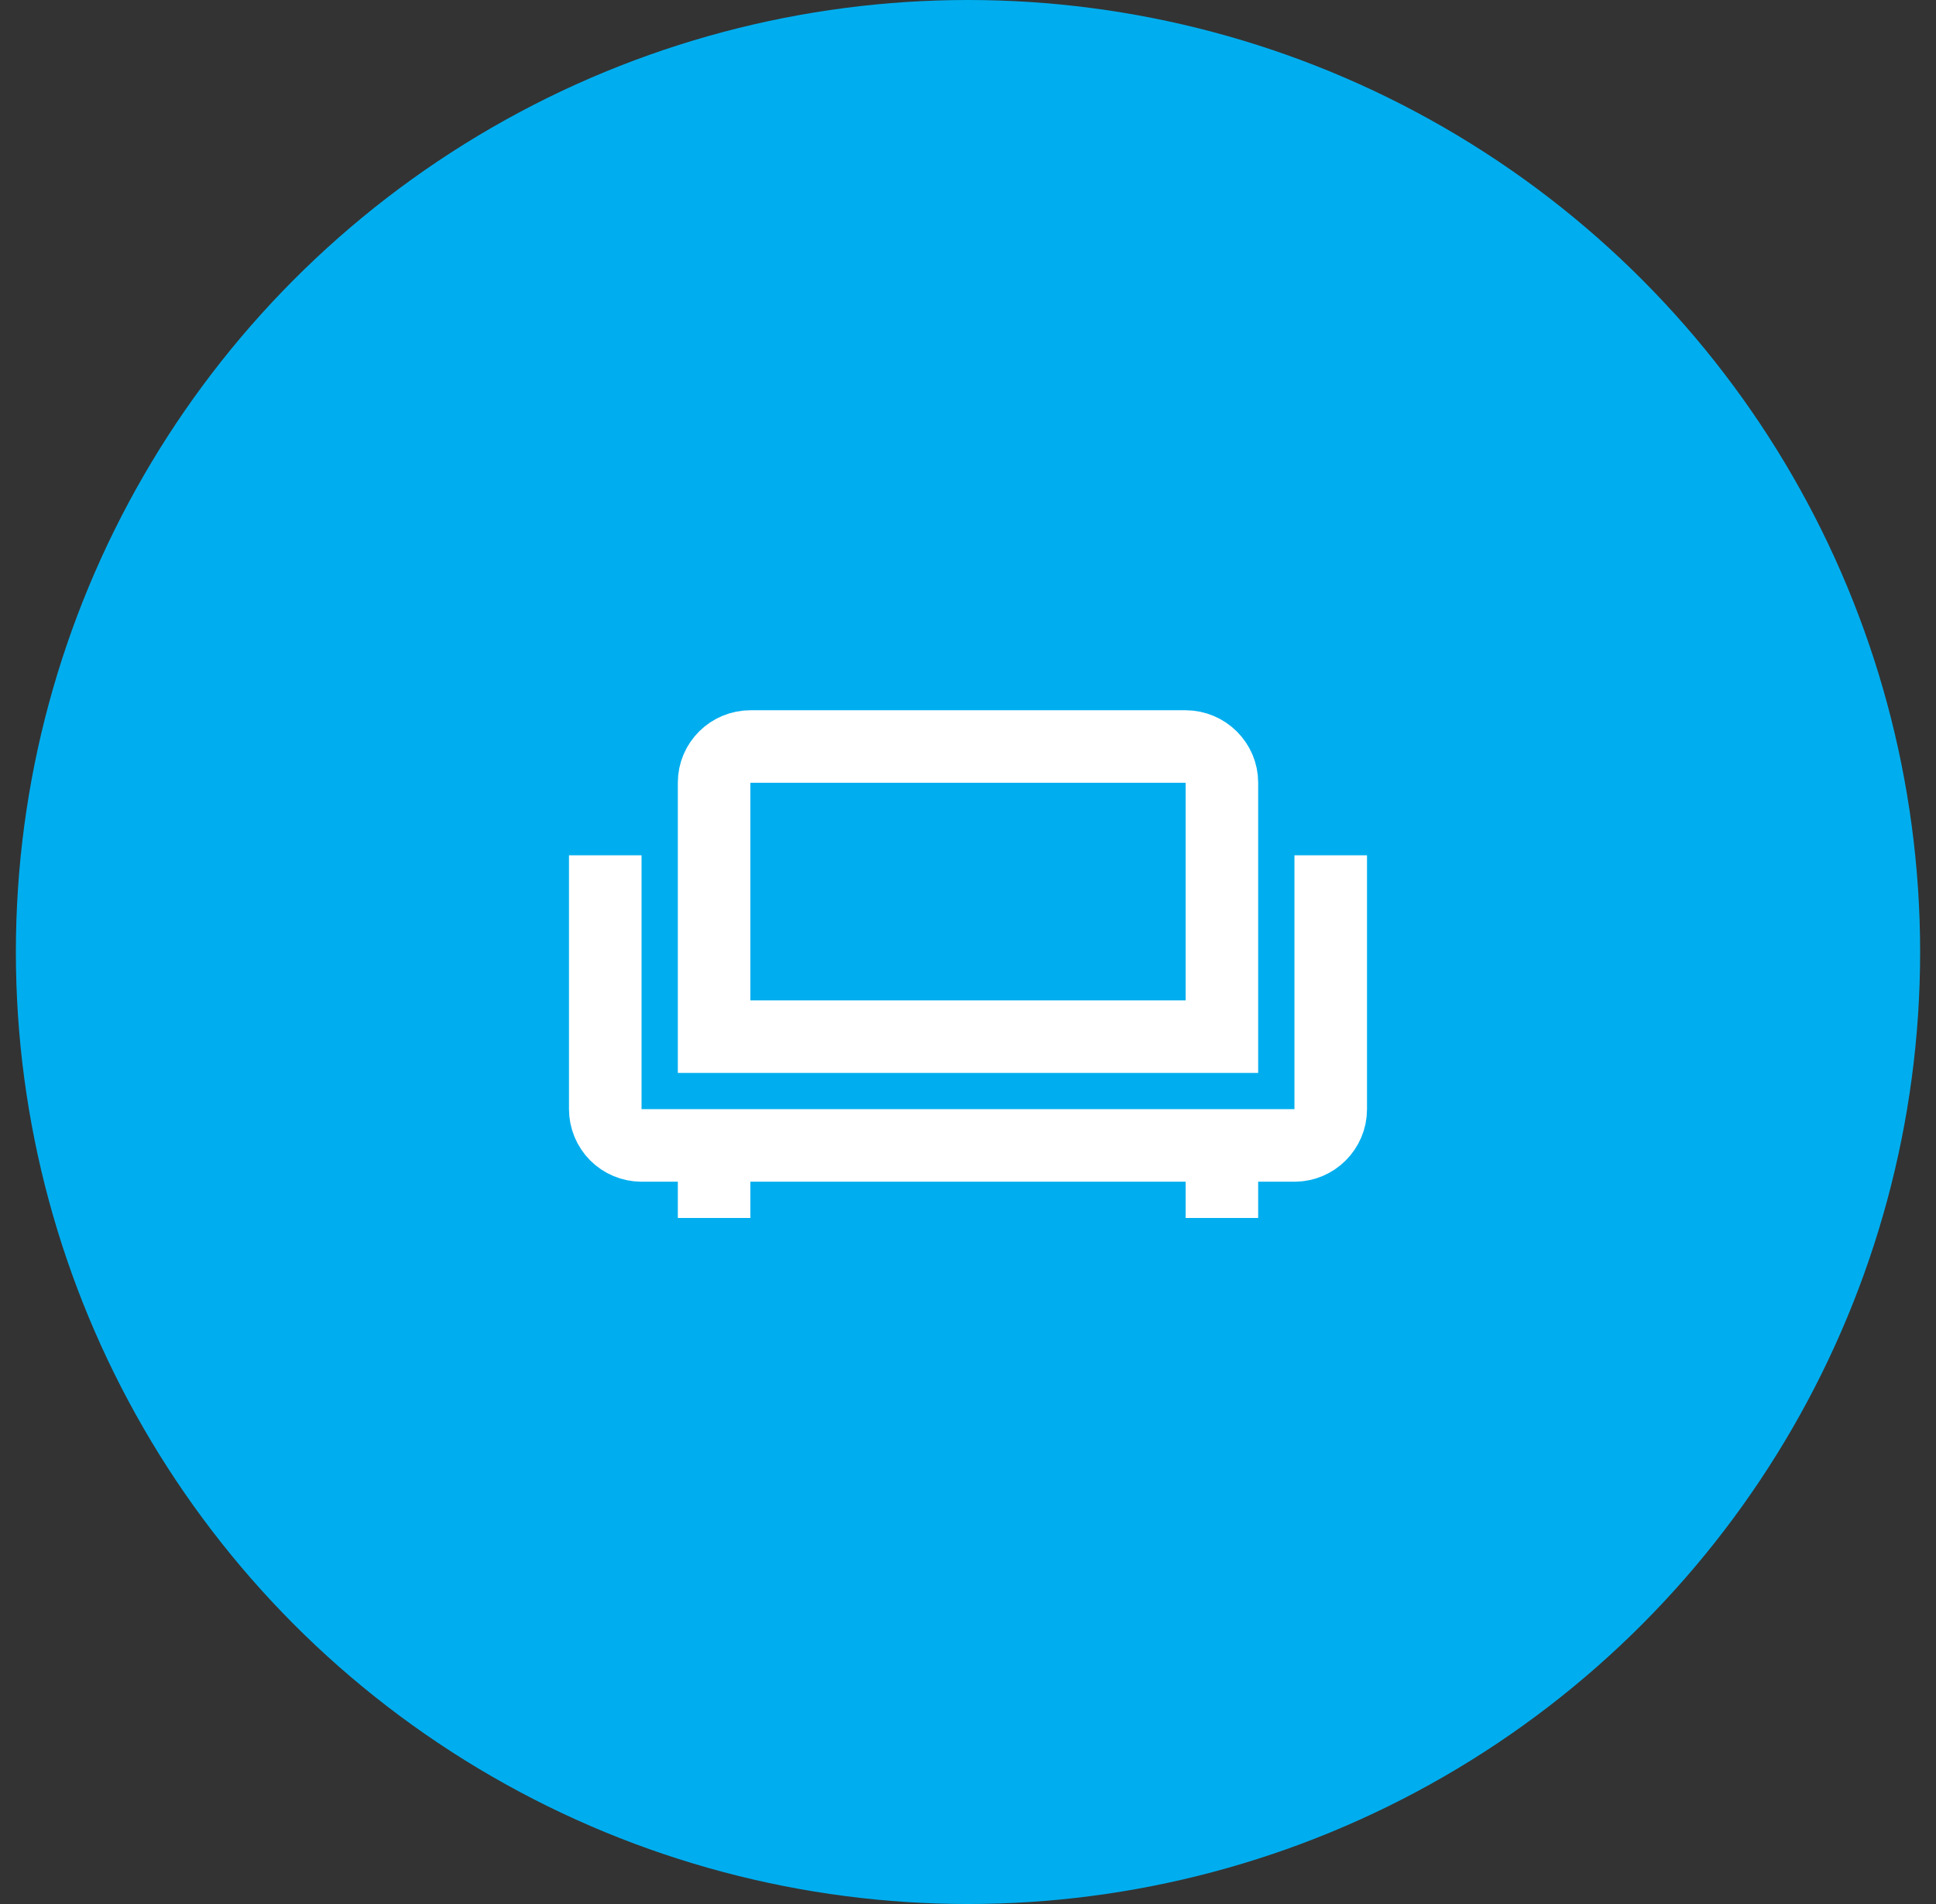
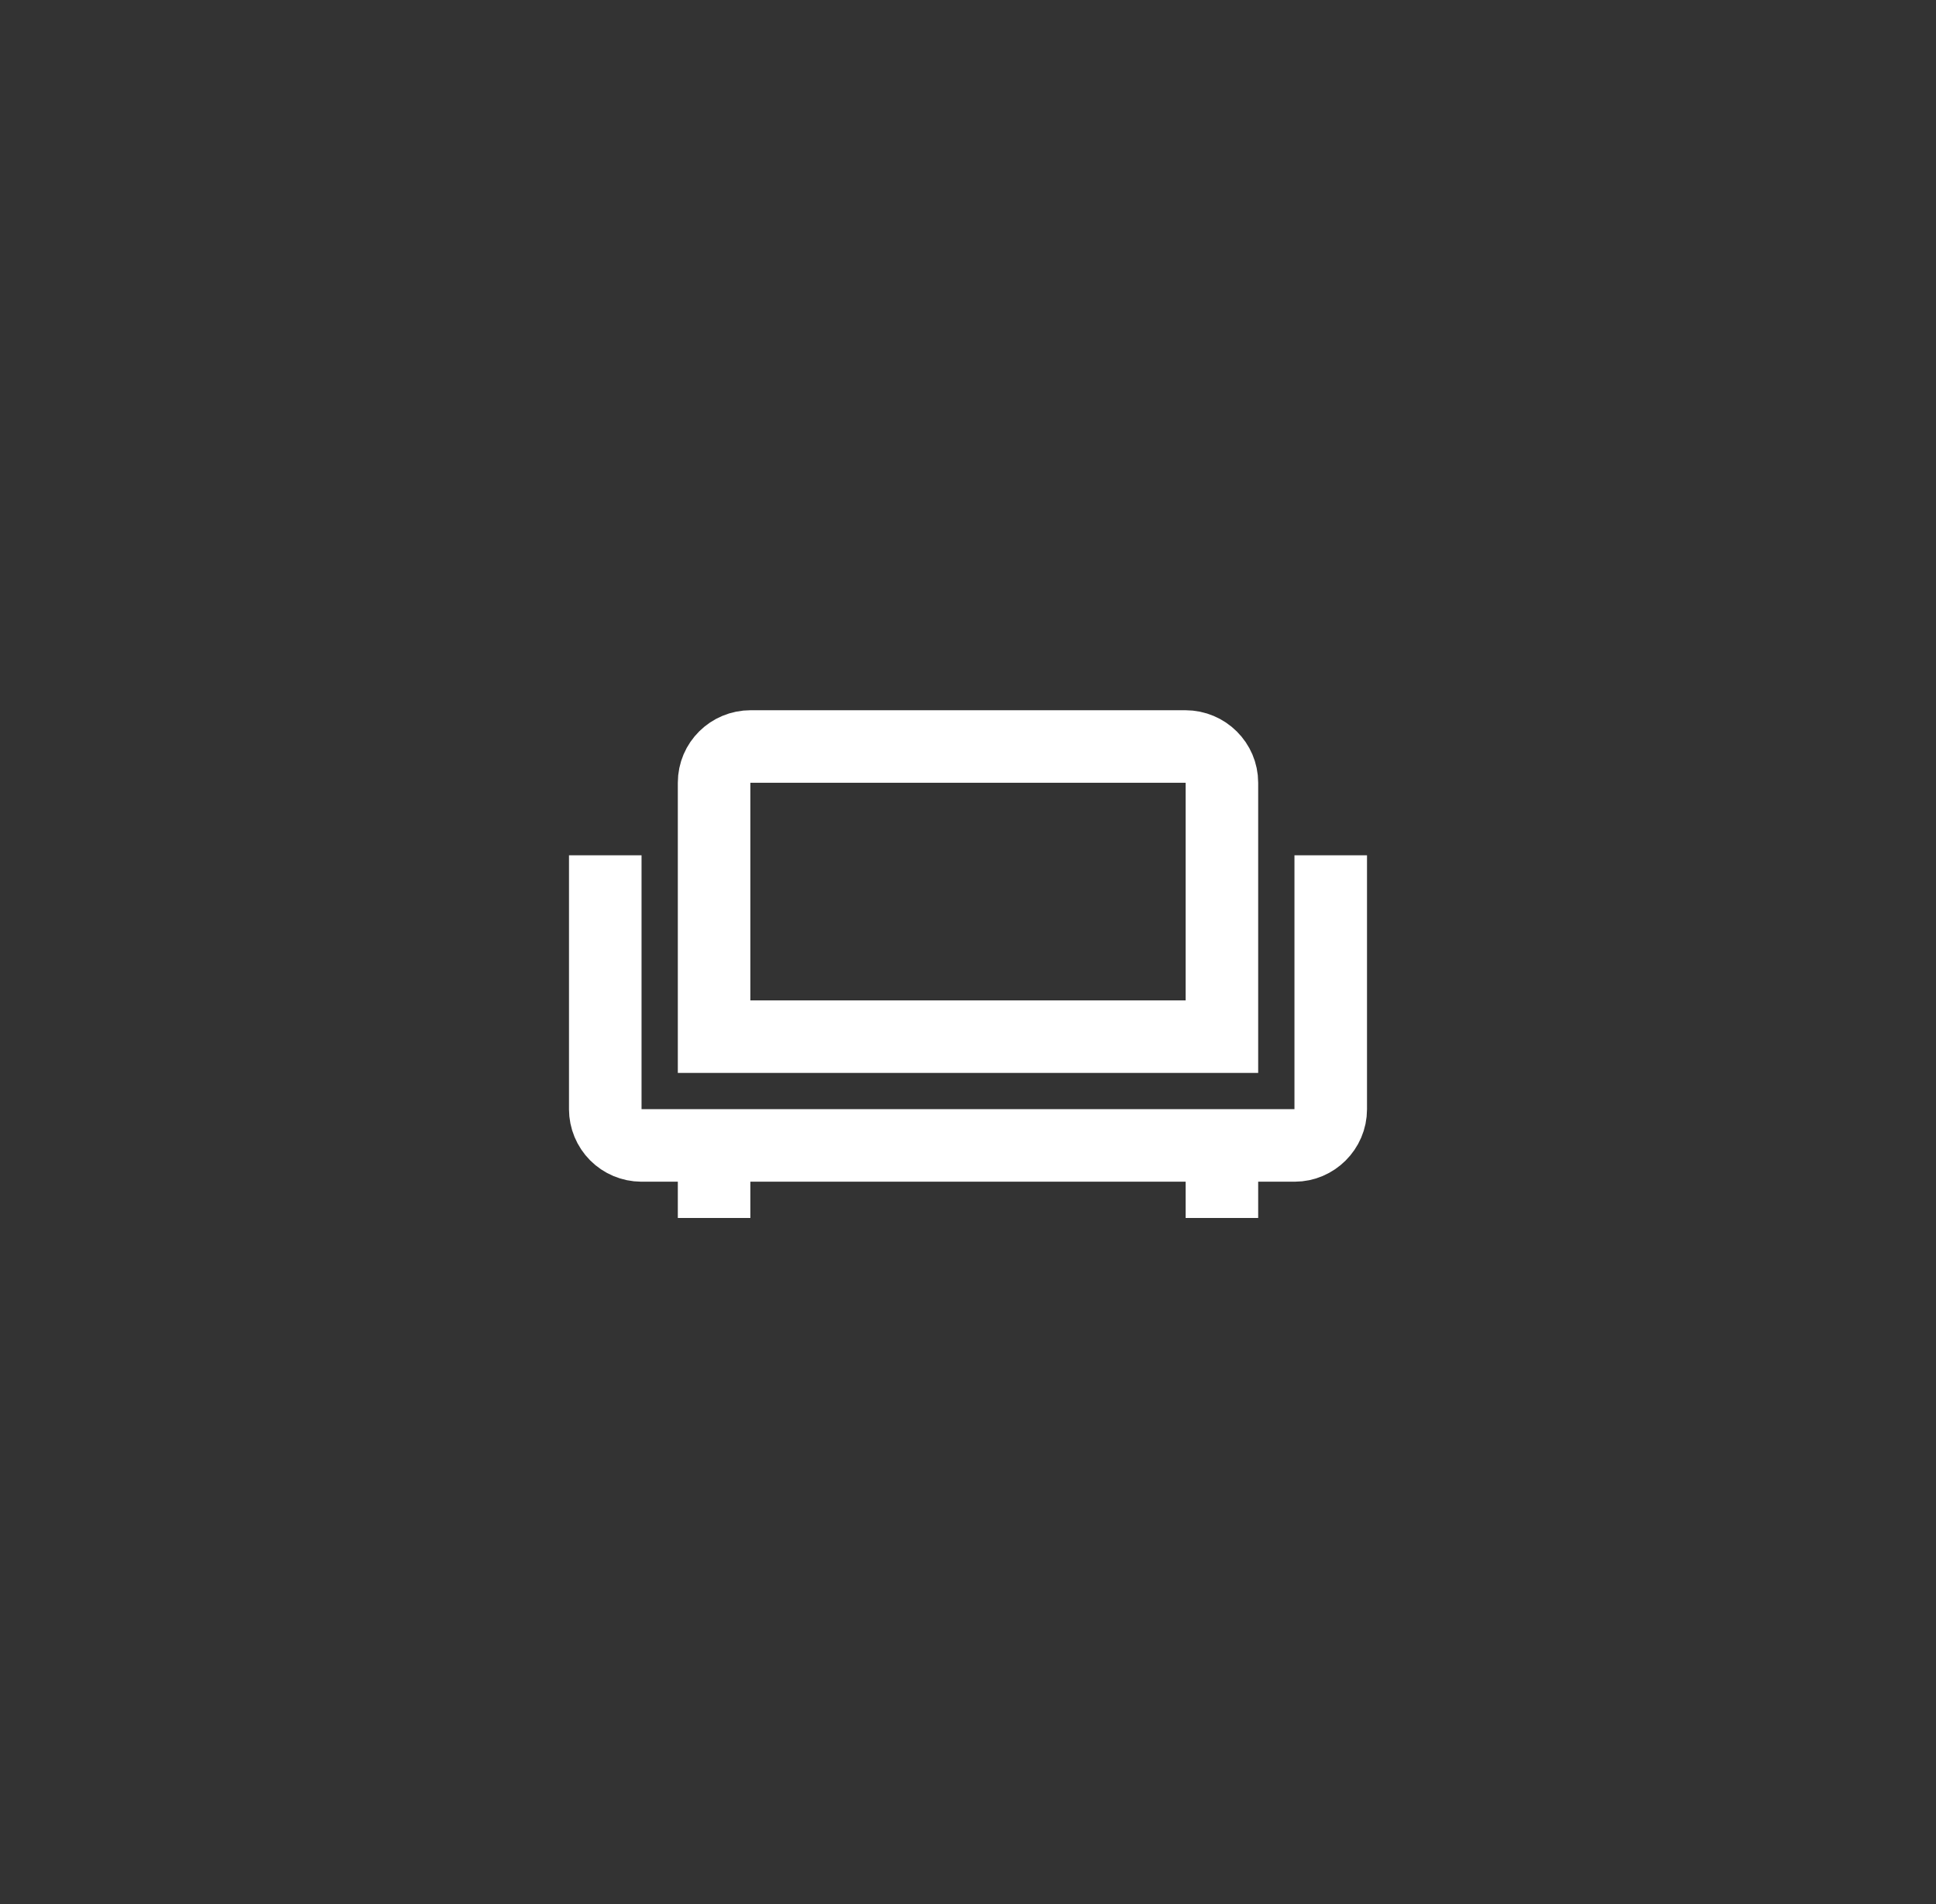
<svg xmlns="http://www.w3.org/2000/svg" width="61" height="60" viewBox="0 0 61 60" fill="none">
  <rect x="0" y="0" width="61" height="60" fill="#333333" stroke="none" />
-   <circle cx="30.5" cy="30" r="30" fill="#00AEEF" />
-   <path d="M41.929 26.953V34.956C41.929 35.584 41.409 36.095 40.795 36.095H20.205C19.904 36.093 19.616 35.972 19.404 35.759C19.192 35.545 19.072 35.257 19.071 34.956V26.953M22.5 36.095V38.381M38.5 36.095V38.381M22.5 24.663C22.5 24.035 23.014 23.524 23.651 23.524H37.349C37.986 23.524 38.5 24.042 38.5 24.663V32.667H22.5V24.663Z" stroke="white" stroke-width="2.286" />
+   <path d="M41.929 26.953V34.956C41.929 35.584 41.409 36.095 40.795 36.095H20.205C19.904 36.093 19.616 35.972 19.404 35.759C19.192 35.545 19.072 35.257 19.071 34.956V26.953M22.5 36.095V38.381M38.5 36.095V38.381M22.5 24.663C22.5 24.035 23.014 23.524 23.651 23.524H37.349C37.986 23.524 38.5 24.042 38.5 24.663V32.667H22.5V24.663" stroke="white" stroke-width="2.286" />
</svg>